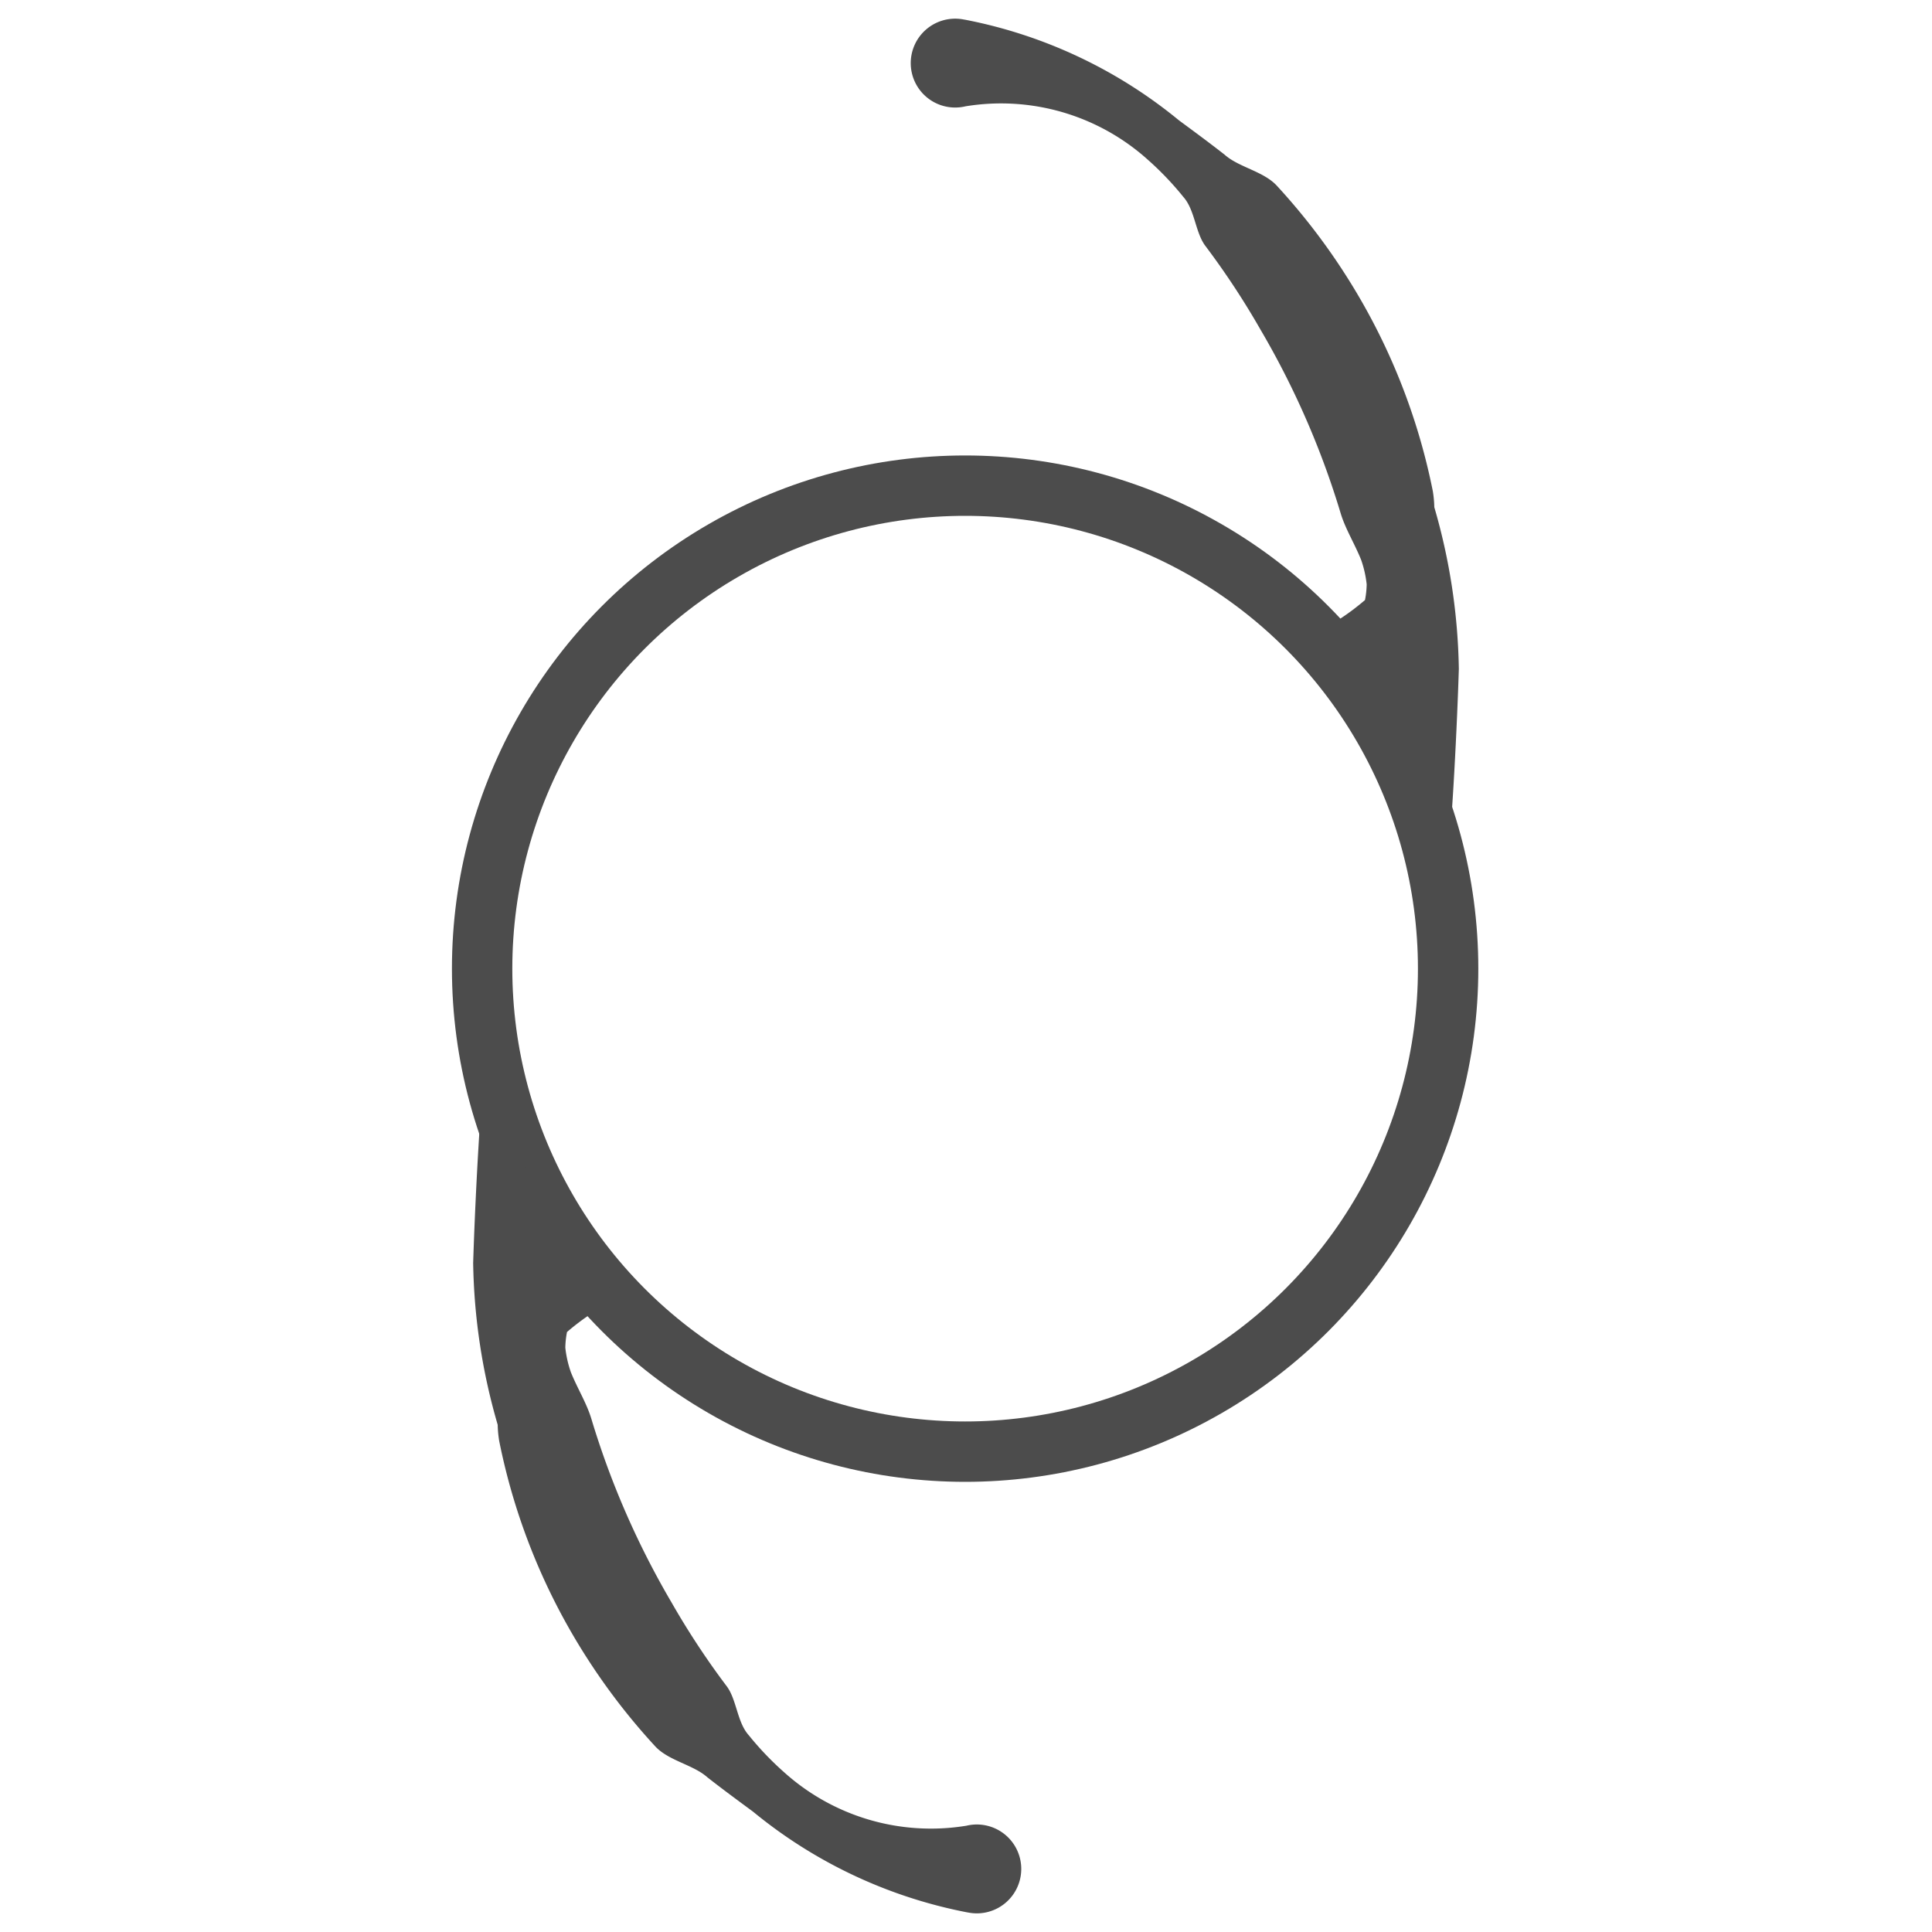
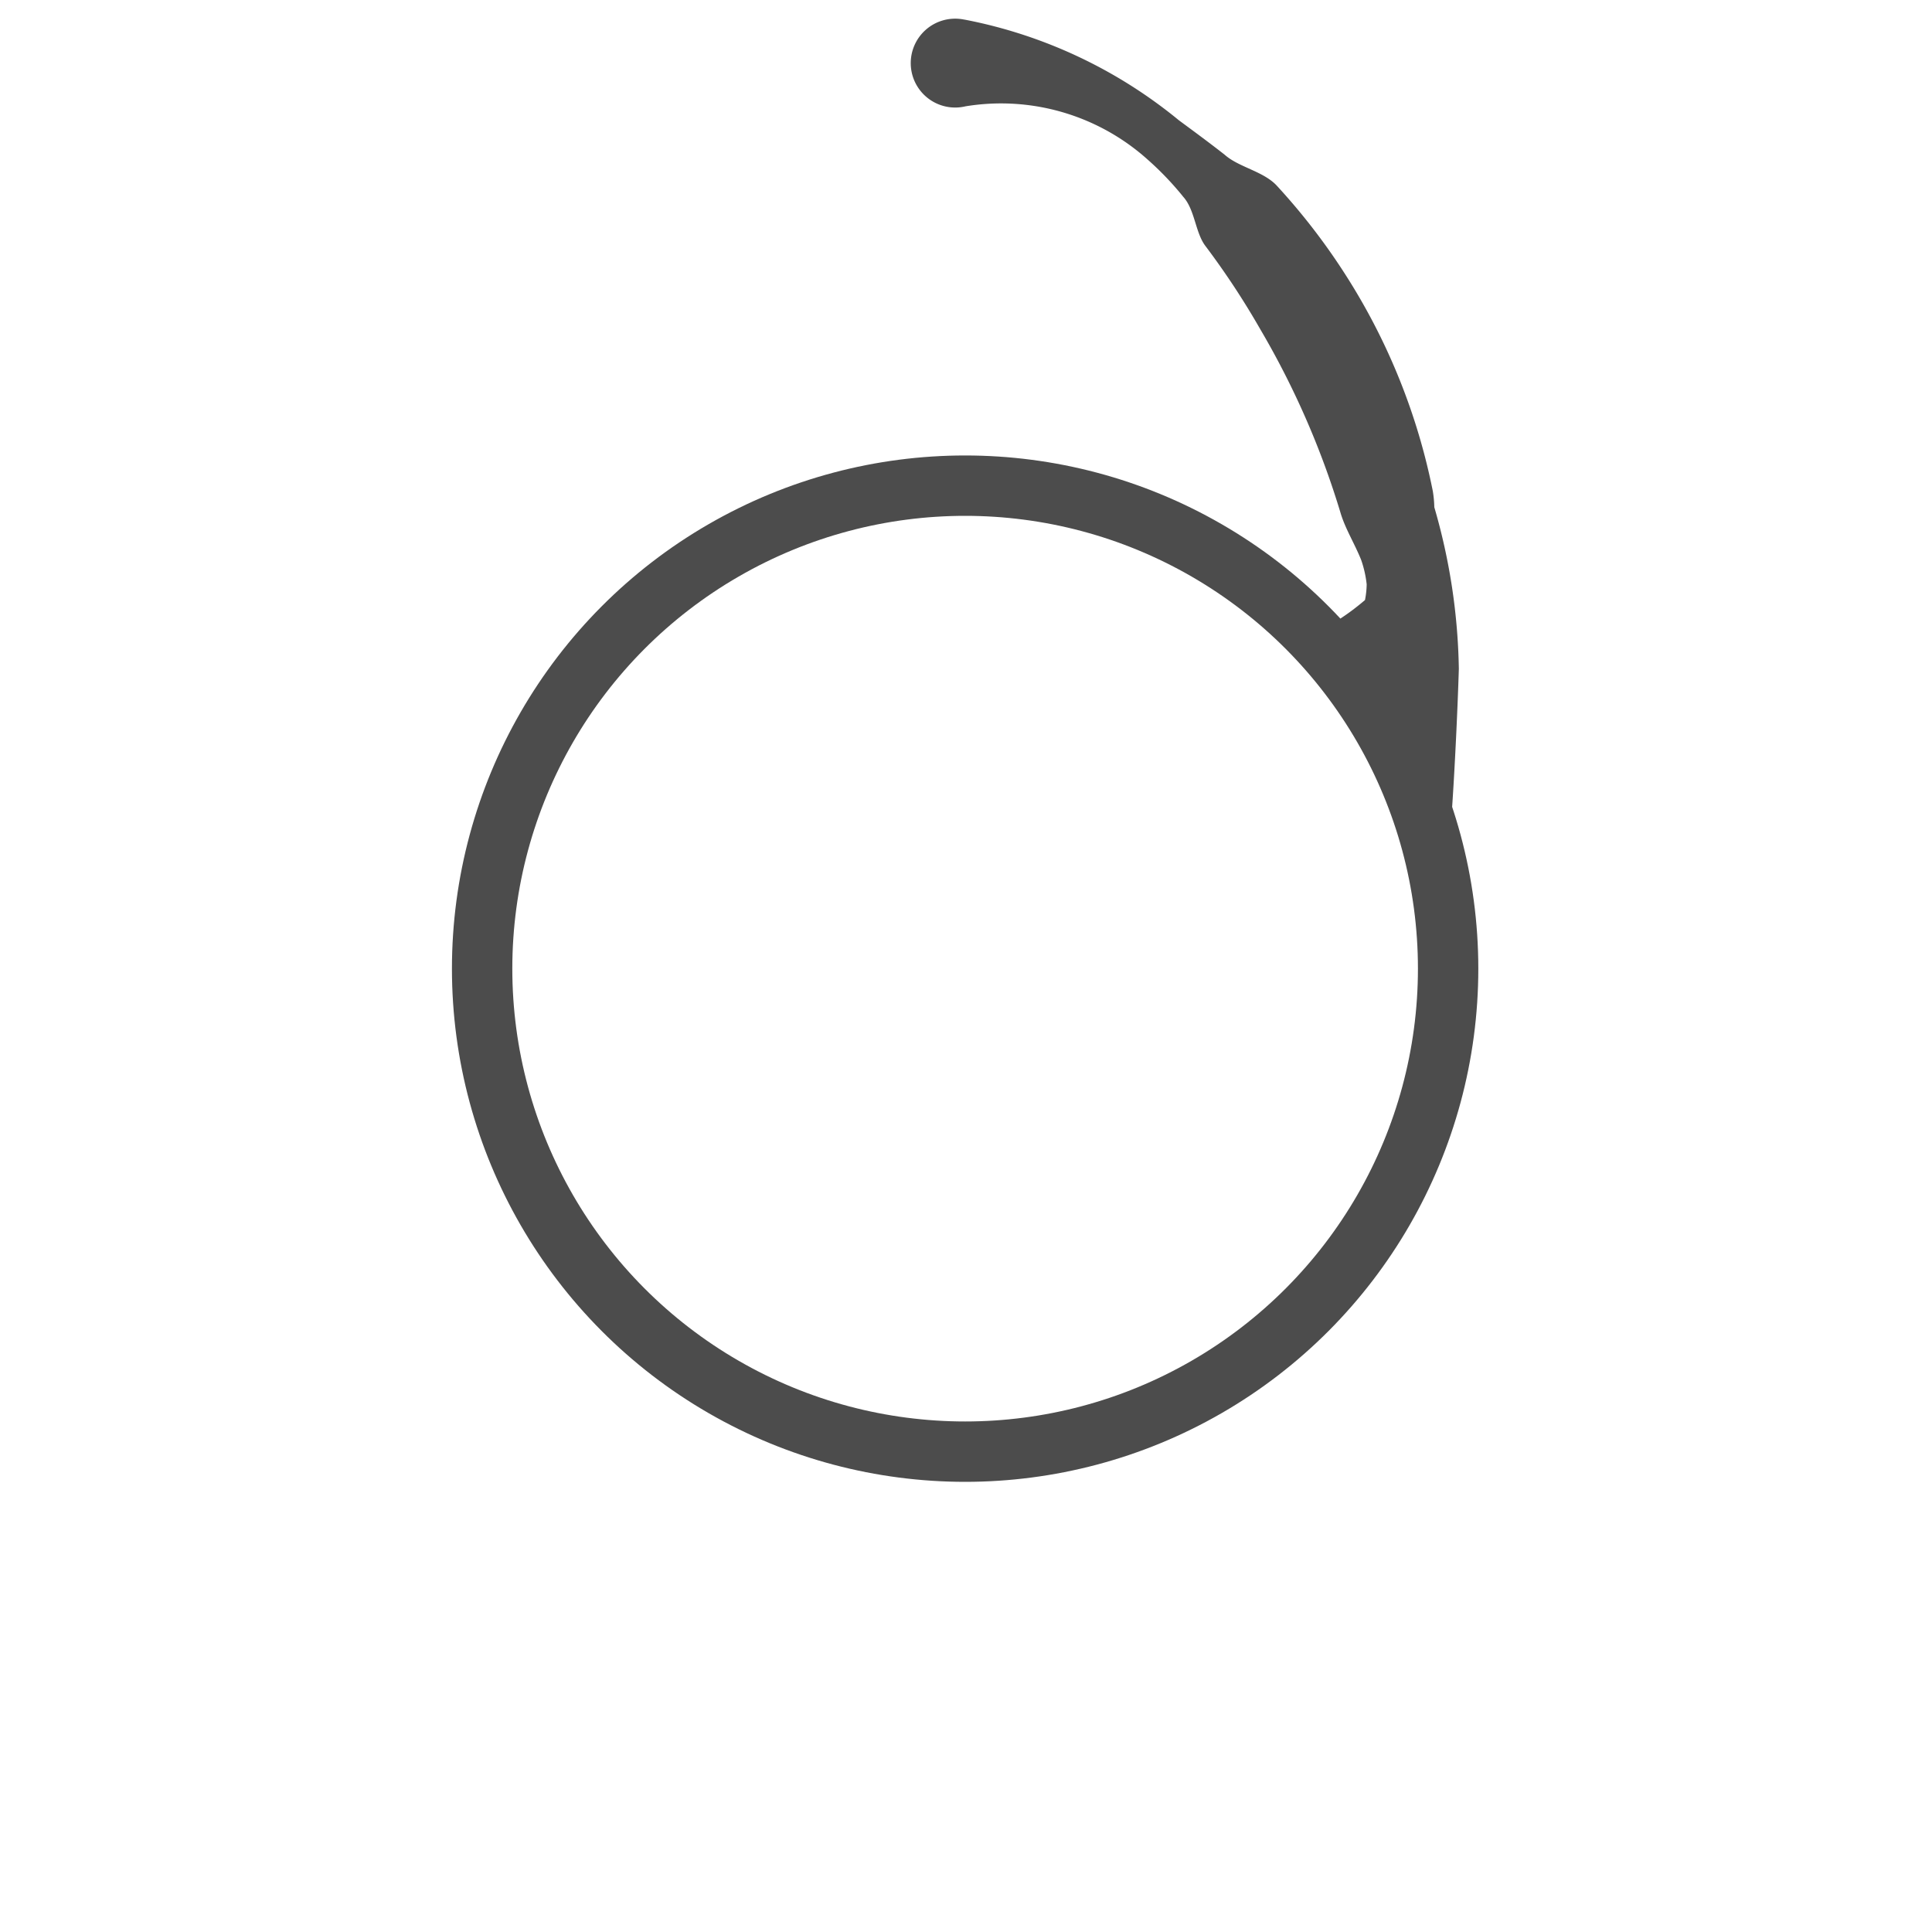
<svg xmlns="http://www.w3.org/2000/svg" viewBox="0 0 64 64">
  <defs>
    <style>      .cls-1 {        fill: none;        stroke: #4c4c4c;        stroke-miterlimit: 10;        stroke-width: 2px;      }      .cls-2 {        fill: #4c4c4c;      }    </style>
  </defs>
  <title />
  <g data-name="Layer 4" id="Layer_4">
    <g>
      <circle class="cls-1" cx="31.971" cy="32.088" r="16" />
      <path class="cls-2" d="M46.112,24.479C47.139,26.181,47.961,27.835,47.991,27.88c.055.083.252-3.078.335-5.72a20.224,20.224,0,0,0-.813-5.359,3.68,3.68,0,0,0-.049-.531,20.852,20.852,0,0,0-2.846-7.095,21.202,21.202,0,0,0-2.338-3.041c-.45-.468-1.249-.595-1.713-1.01-.499-.391-1.006-.764-1.513-1.138A15.921,15.921,0,0,0,31.985.656L31.881.638a1.472,1.472,0,1,0,.103,2.884,7.269,7.269,0,0,1,6.039,1.769,10.111,10.111,0,0,1,1.175,1.23c.383.426.398,1.174.724,1.615a26.324,26.324,0,0,1,1.831,2.779,27.87,27.87,0,0,1,2.655,6.078c.156.524.468,1.02.681,1.552a3.619,3.619,0,0,1,.184.812,2.914,2.914,0,0,1-.056.52,7.891,7.891,0,0,1-1.767,1.15,7.463,7.463,0,0,1,1.457,1.609Z" />
-       <path class="cls-2" d="M17.888,39.521C16.861,37.819,16.039,36.165,16.009,36.12c-.055-.083-.252,3.078-.335,5.72a20.224,20.224,0,0,0,.813,5.359,3.68,3.68,0,0,0,.049.531,20.852,20.852,0,0,0,2.846,7.095,21.202,21.202,0,0,0,2.338,3.041c.45.468,1.249.595,1.713,1.01.499.391,1.006.764,1.513,1.138a15.921,15.921,0,0,0,7.07,3.331l.103.018a1.472,1.472,0,1,0-.103-2.884,7.269,7.269,0,0,1-6.039-1.769,10.111,10.111,0,0,1-1.175-1.23c-.383-.426-.398-1.174-.724-1.615a26.324,26.324,0,0,1-1.831-2.779,27.87,27.87,0,0,1-2.655-6.078c-.156-.524-.468-1.02-.681-1.552a3.619,3.619,0,0,1-.184-.812,2.914,2.914,0,0,1,.056-.52,7.891,7.891,0,0,1,1.767-1.15,7.463,7.463,0,0,1-1.457-1.609Z" />
    </g>
  </g>
</svg>